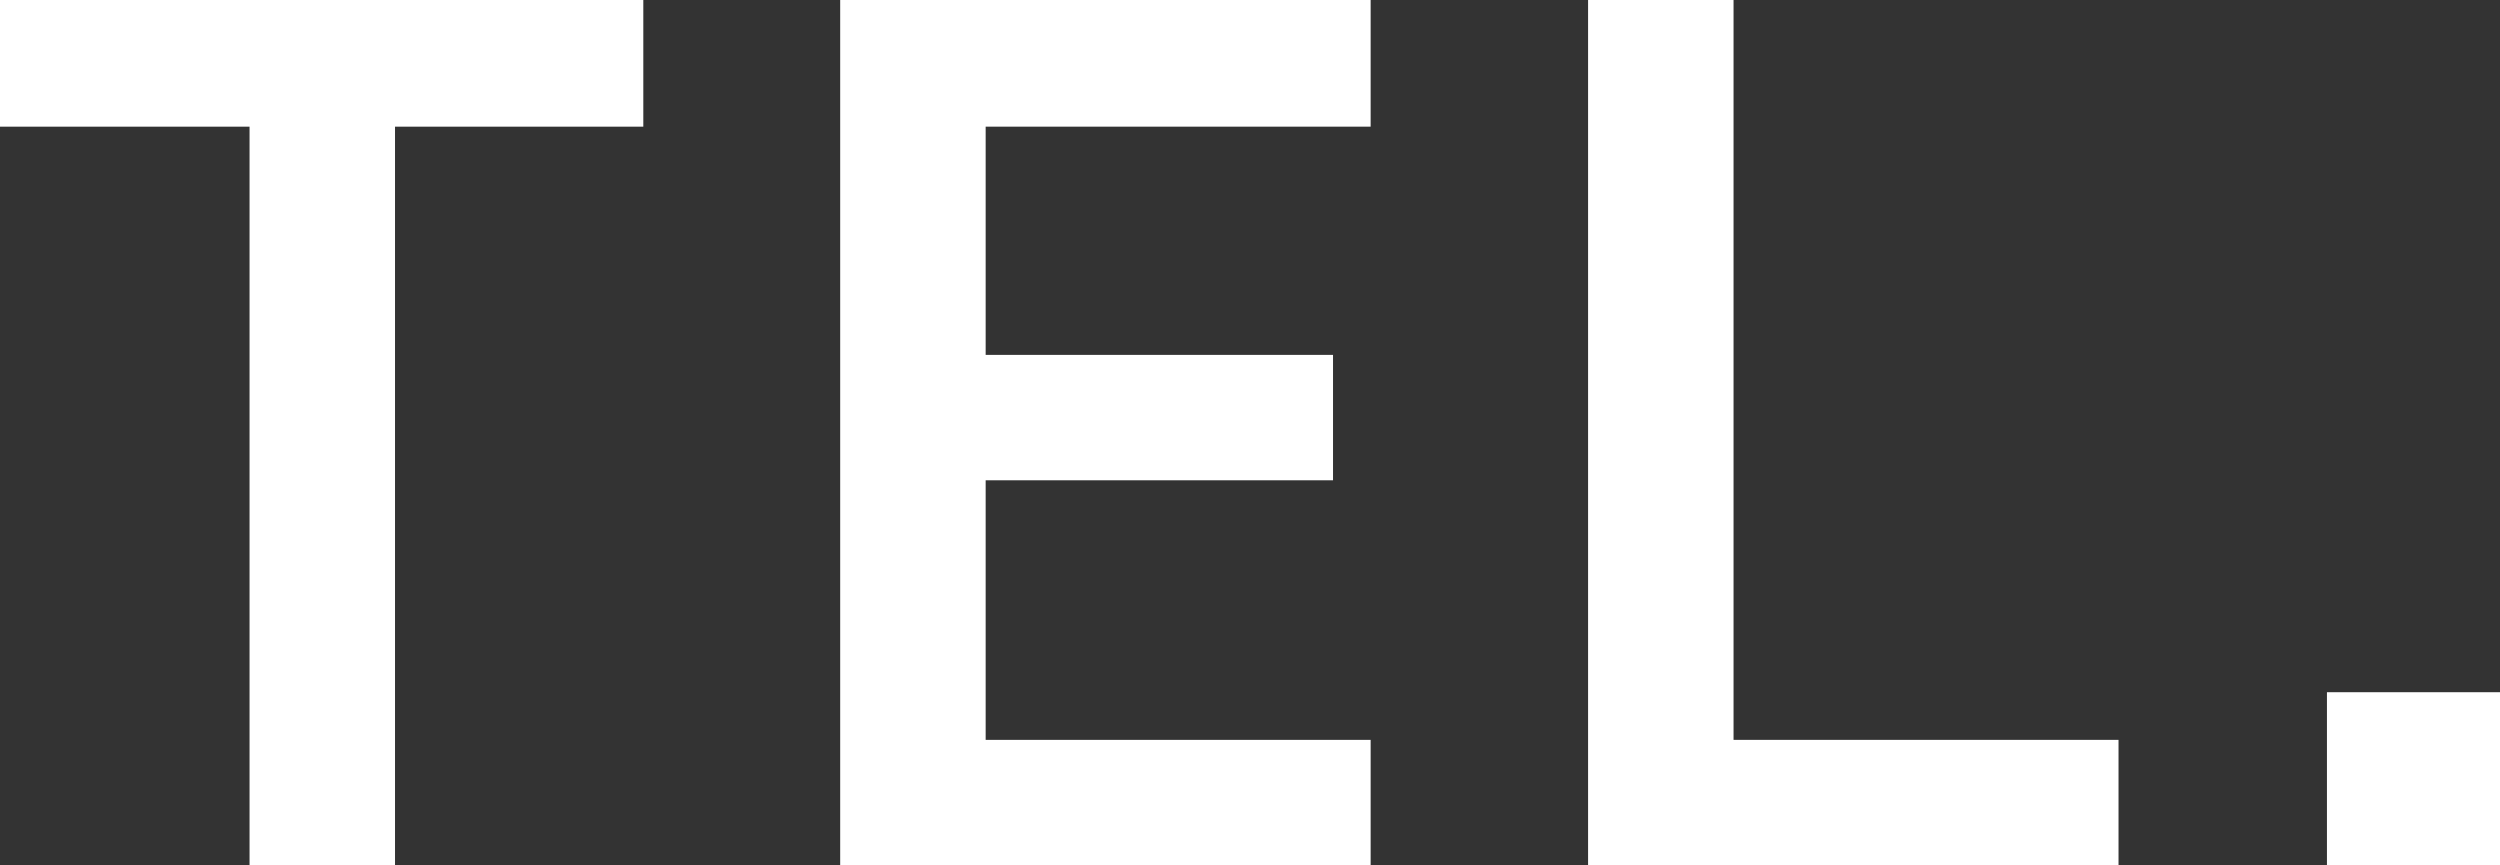
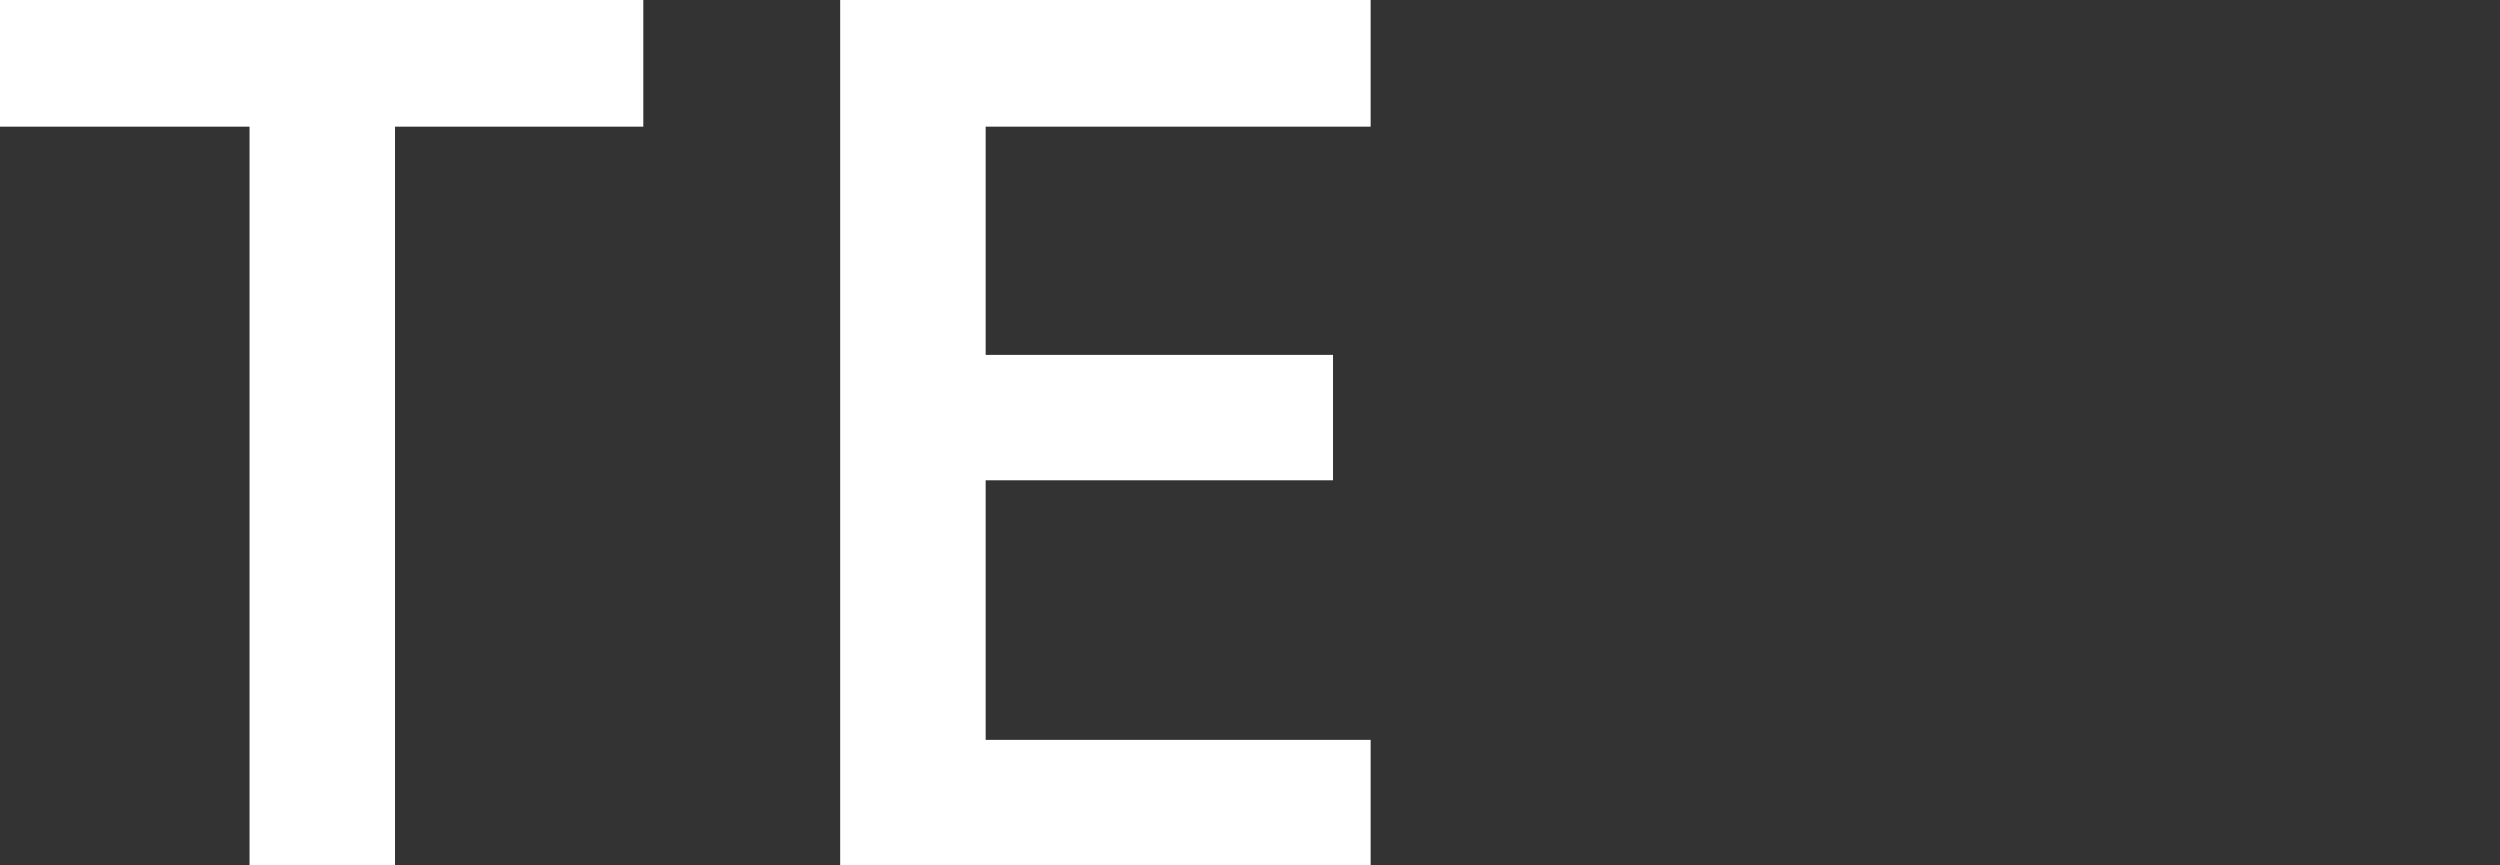
<svg xmlns="http://www.w3.org/2000/svg" id="_レイヤー_2" data-name="レイヤー 2" viewBox="0 0 99.68 34.5">
  <rect x="0" y="0" width="99.68" height="34.5" fill="#333333" stroke="none" />
  <defs>
    <style>
      .cls-1 {
        fill: #fff;
      }
    </style>
  </defs>
  <g id="_文字" data-name="文字">
    <g>
      <path class="cls-1" d="m25.65,0v5.05h-9.9v29.45h-5.8V5.05H0V0h25.65Z" />
      <path class="cls-1" d="m54.65,0v5.05h-15.35v9.1h13.85v5h-13.85v10.35h15.35v5h-21.15V0h21.15Z" />
-       <path class="cls-1" d="m69.12,29.5h15.35v5h-21.15V0h5.8v29.5Z" />
-       <path class="cls-1" d="m99.68,34.5h-6.9v-6.9h6.9v6.9Z" />
    </g>
  </g>
</svg>